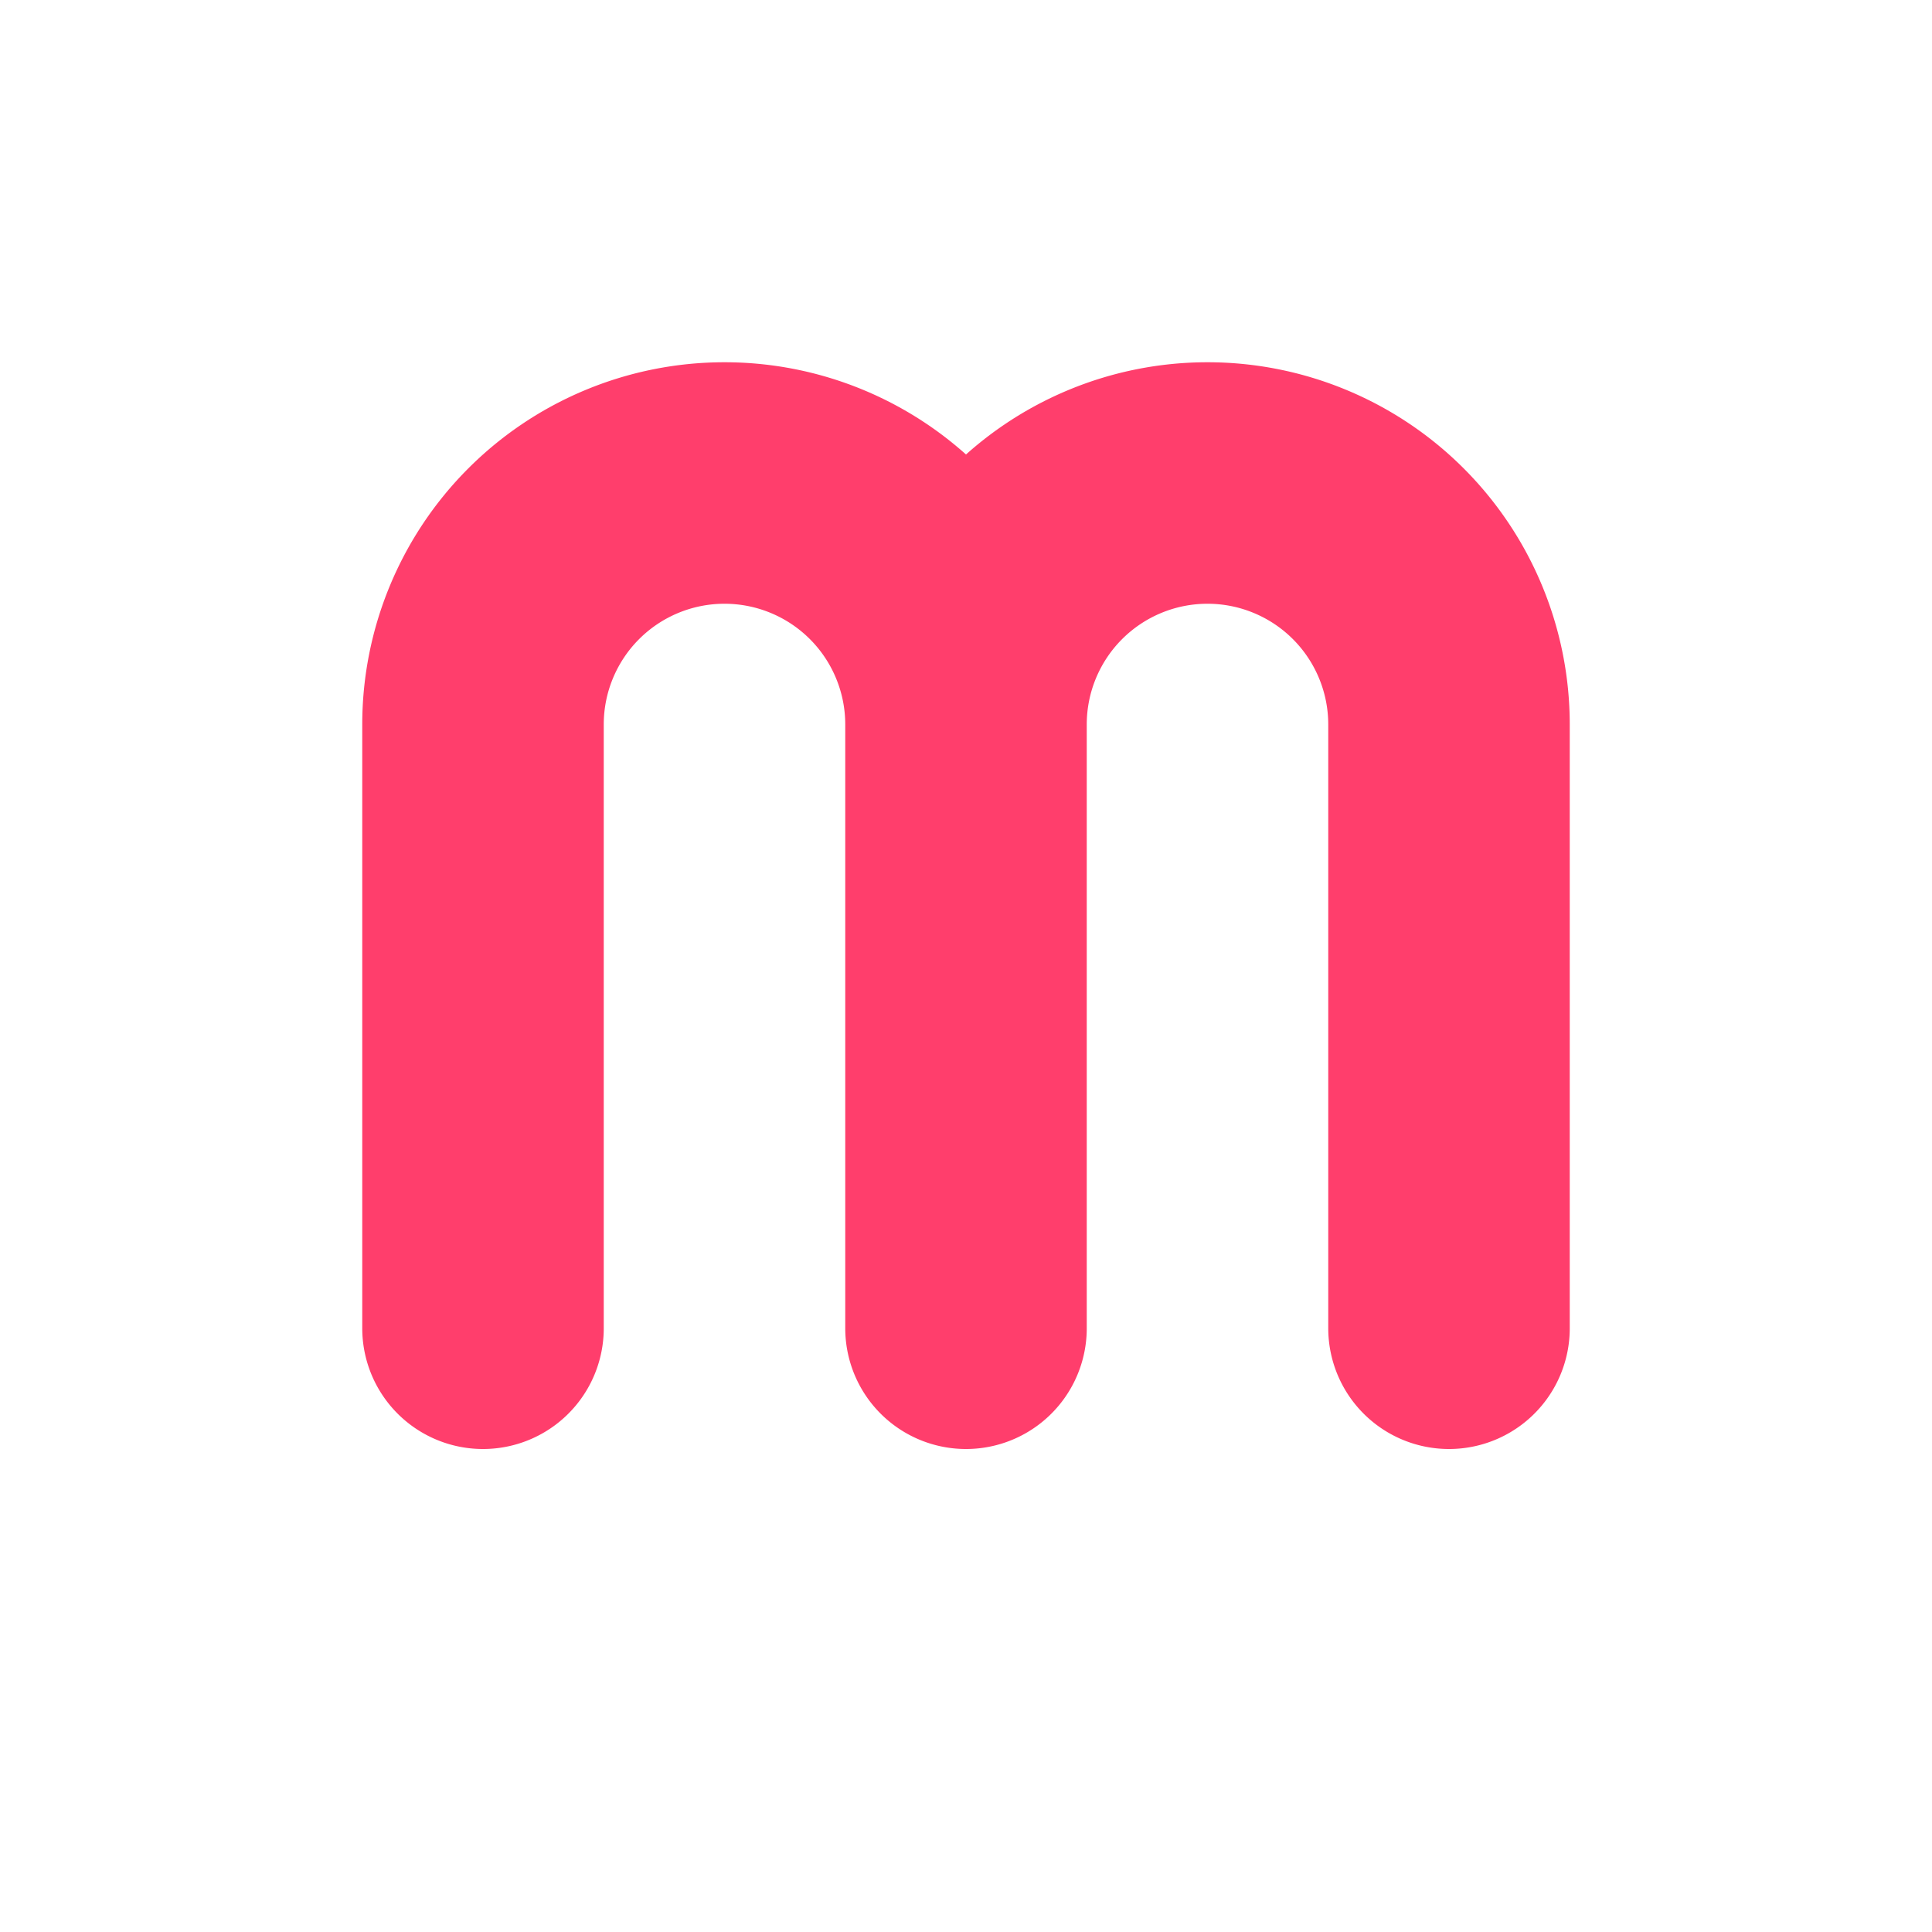
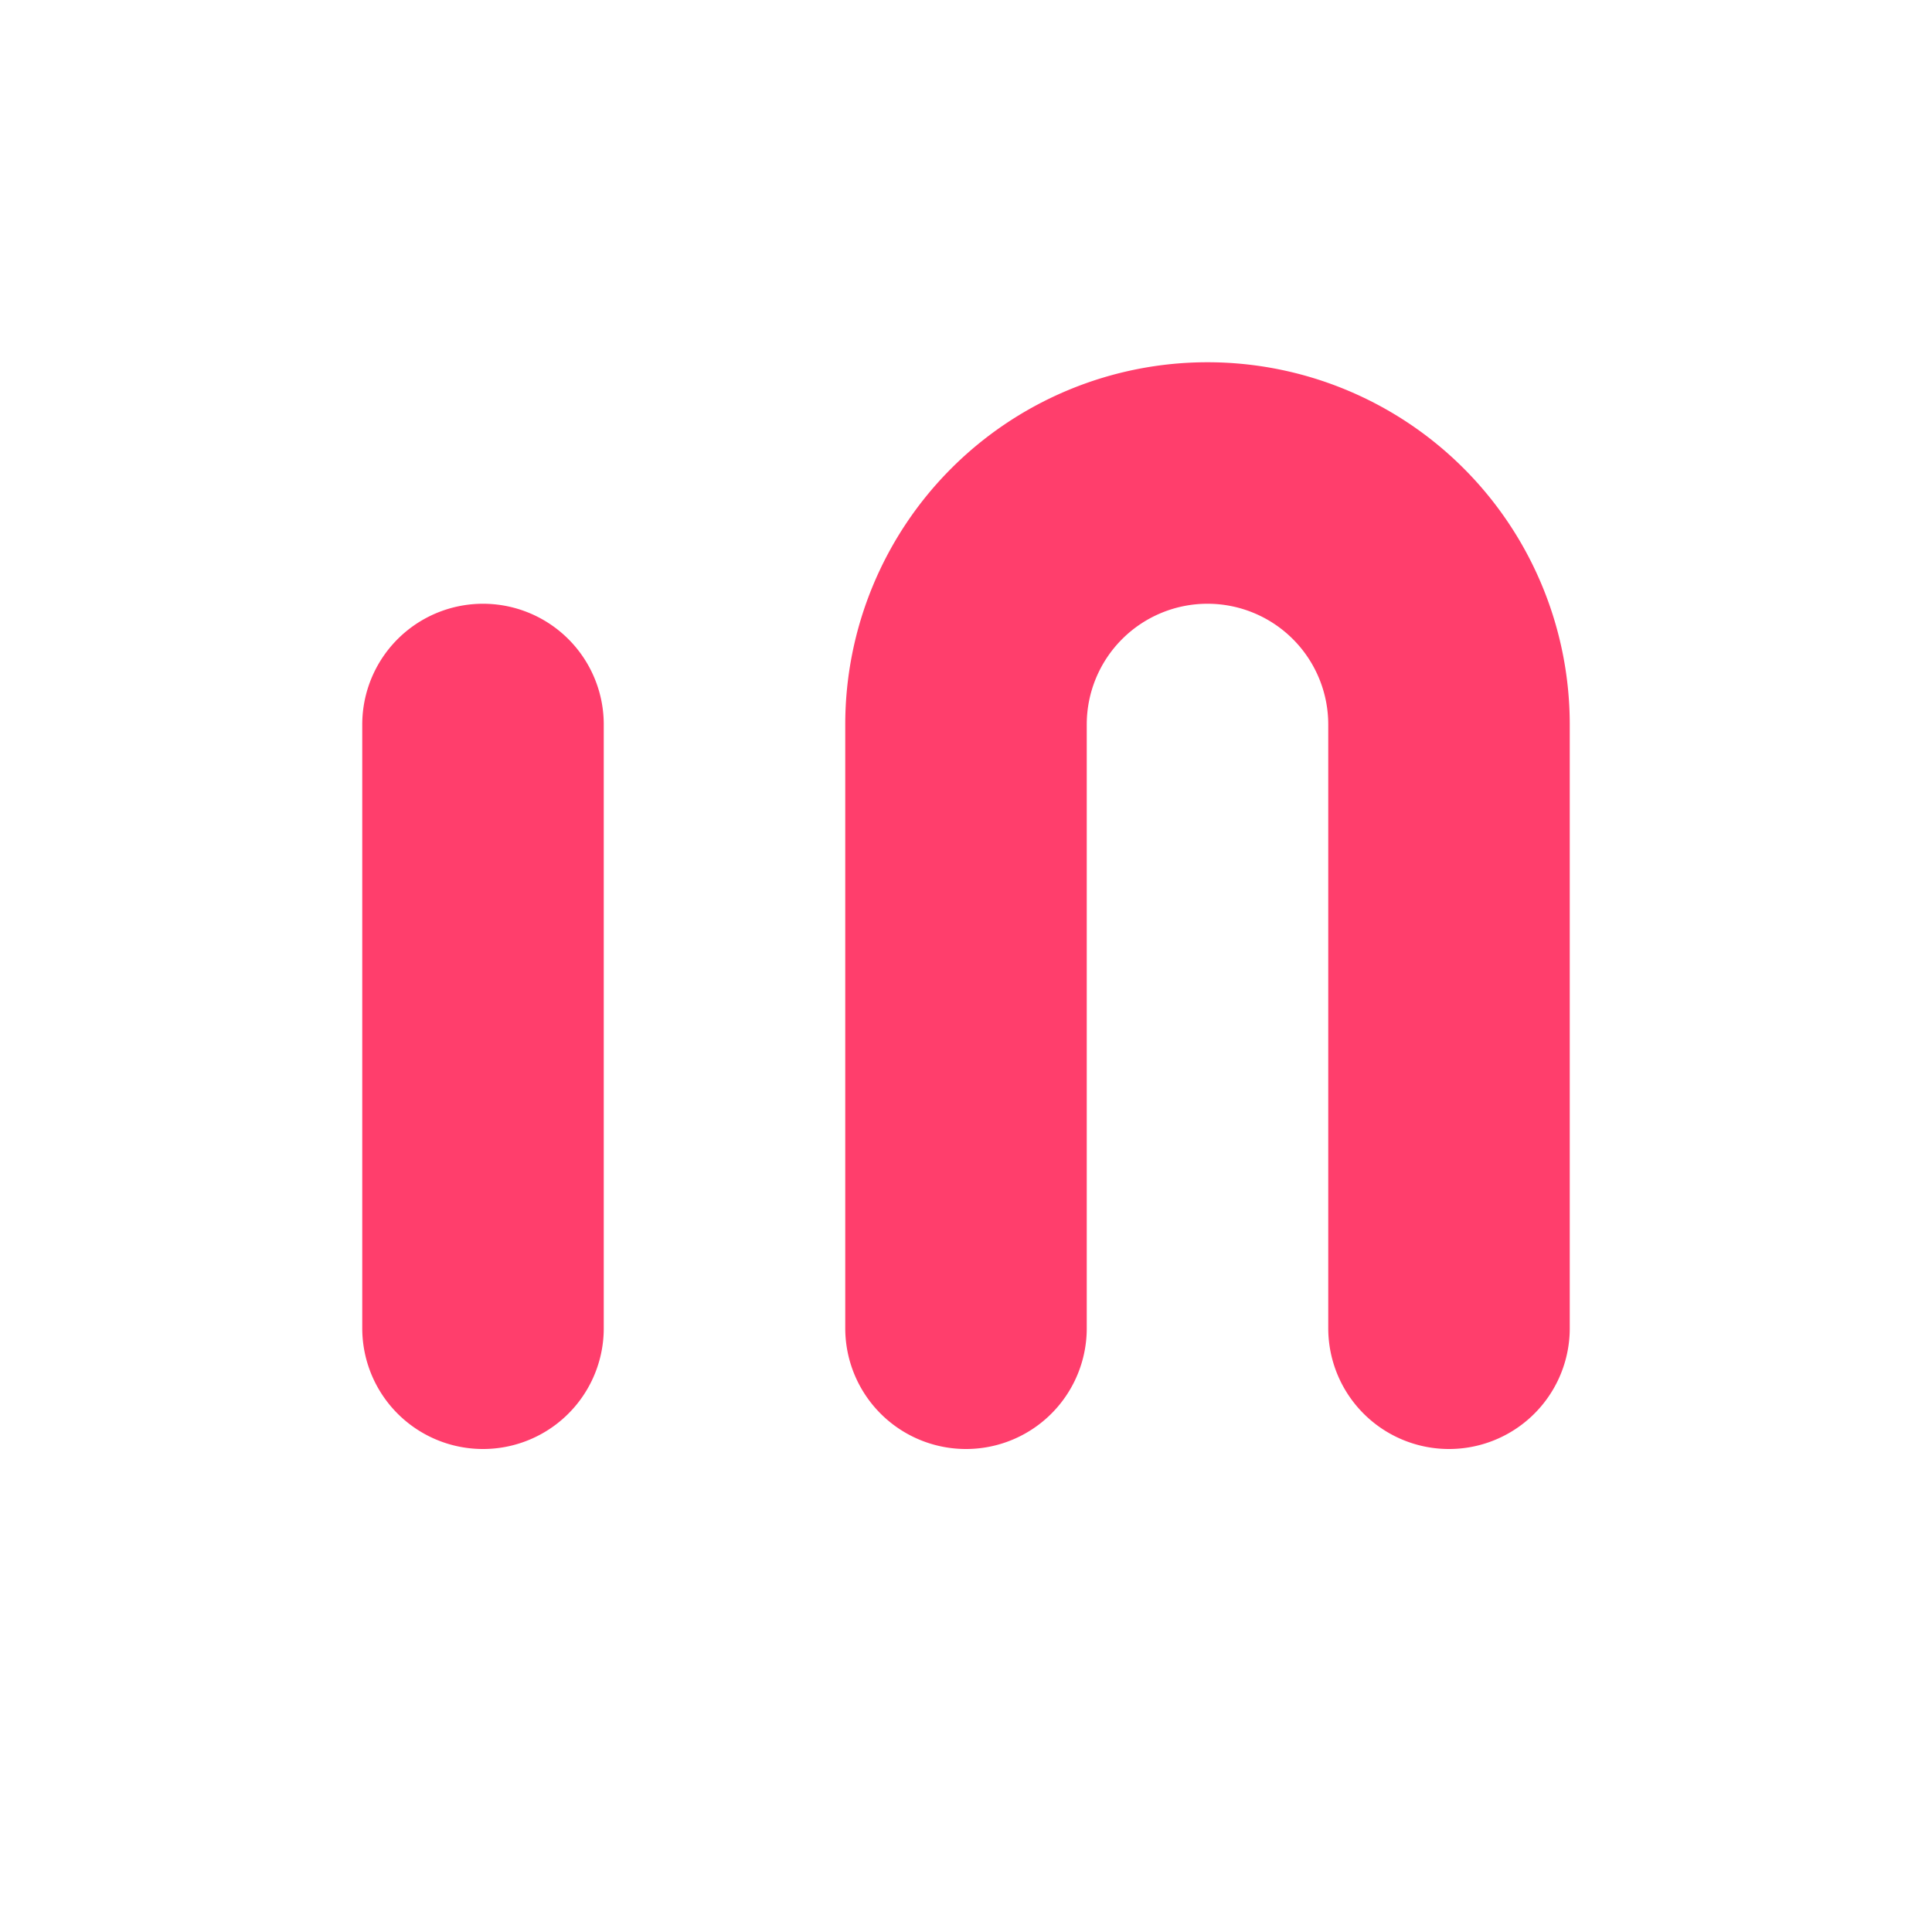
<svg xmlns="http://www.w3.org/2000/svg" viewBox="0 0 64 64" role="img" aria-label="Meesho logo">
-   <path d="M16 44 V24 a8 8 0 0 1 16 0 v20            M32 44 V24 a8 8 0 0 1 16 0 v20" fill="none" stroke="#ff3e6c" stroke-width="8" stroke-linecap="round" stroke-linejoin="round" />
+   <path d="M16 44 V24 v20            M32 44 V24 a8 8 0 0 1 16 0 v20" fill="none" stroke="#ff3e6c" stroke-width="8" stroke-linecap="round" stroke-linejoin="round" />
</svg>